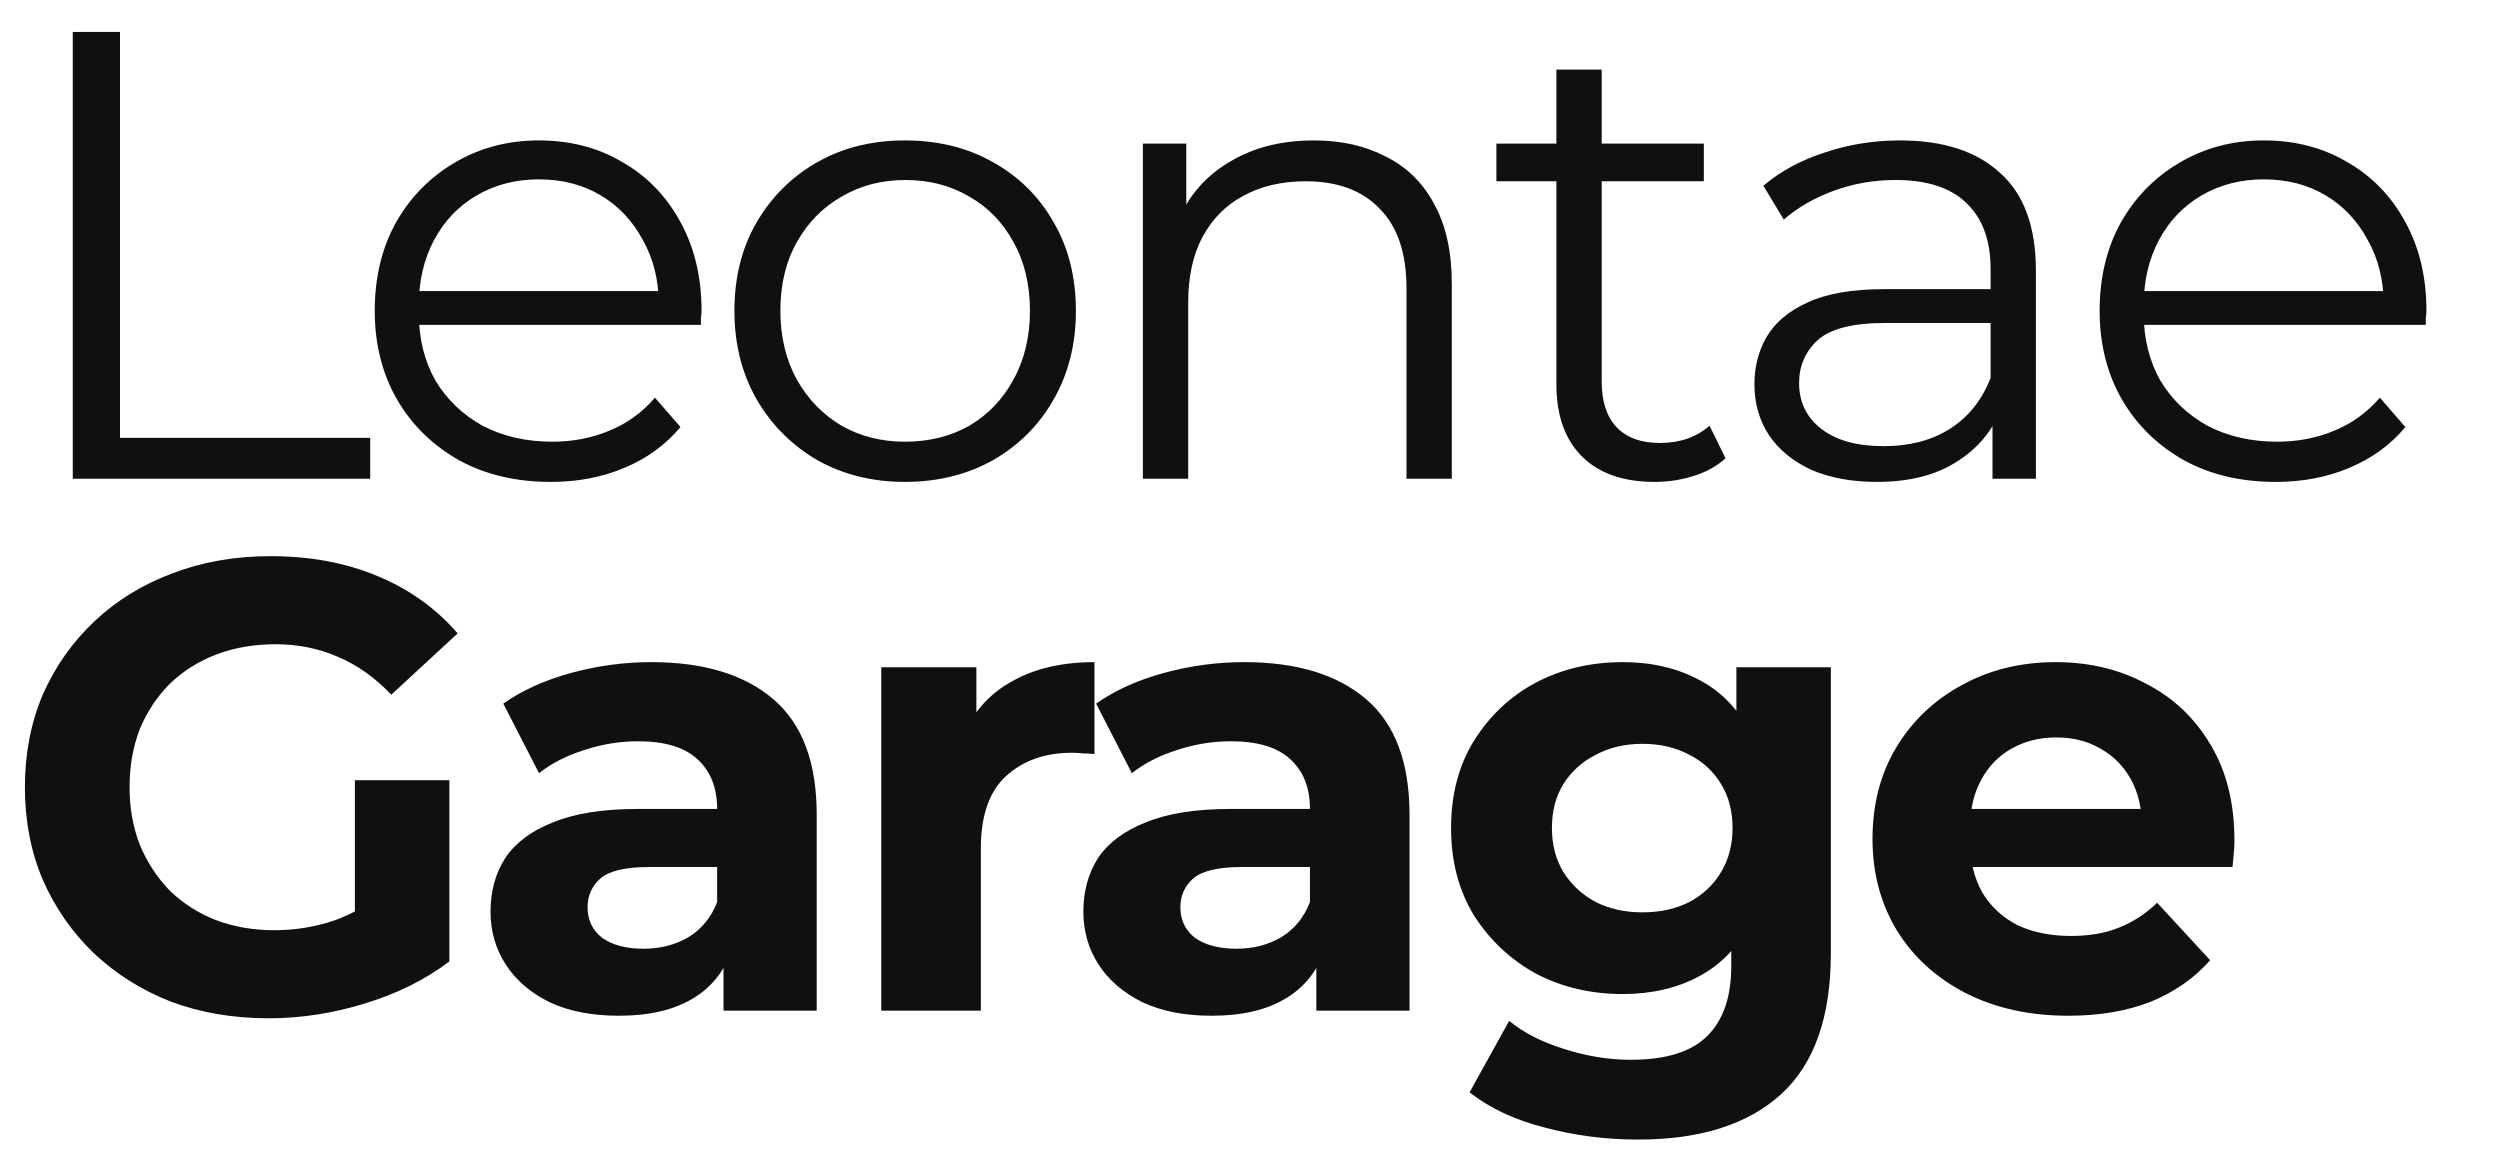
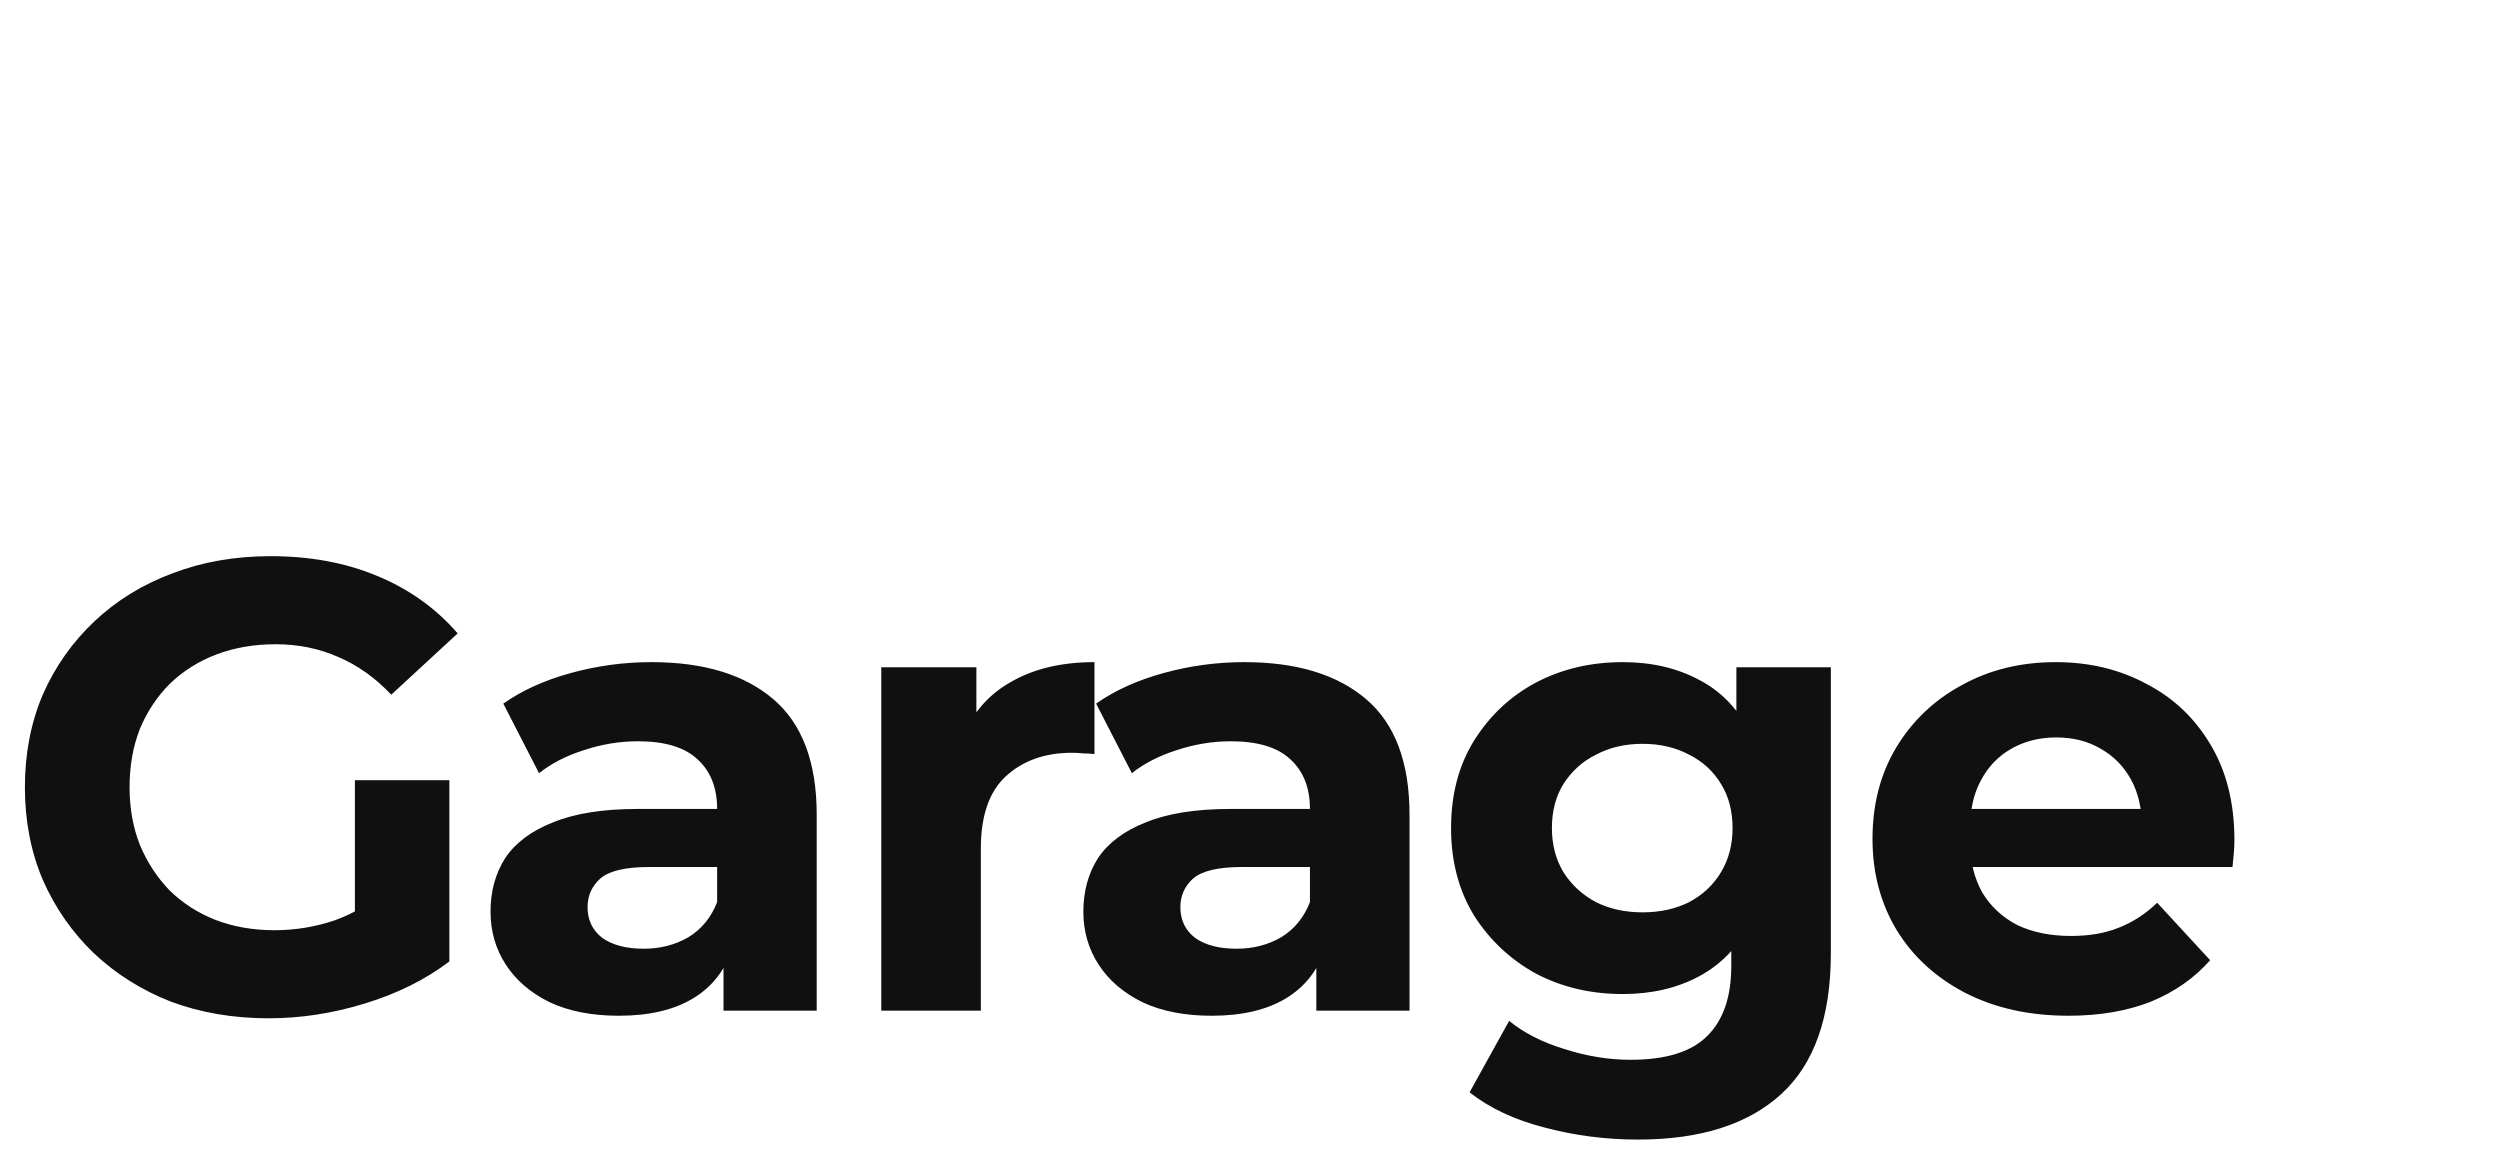
<svg xmlns="http://www.w3.org/2000/svg" width="47" height="22" viewBox="0 0 47 22" fill="none">
-   <path d="M1.368 9V0.6H2.256V8.232H6.96V9H1.368ZM10.357 9.06C9.701 9.06 9.125 8.924 8.629 8.652C8.133 8.372 7.745 7.992 7.465 7.512C7.185 7.024 7.045 6.468 7.045 5.844C7.045 5.22 7.177 4.668 7.441 4.188C7.713 3.708 8.081 3.332 8.545 3.06C9.017 2.78 9.545 2.64 10.129 2.64C10.721 2.64 11.245 2.776 11.701 3.048C12.165 3.312 12.529 3.688 12.793 4.176C13.057 4.656 13.189 5.212 13.189 5.844C13.189 5.884 13.185 5.928 13.177 5.976C13.177 6.016 13.177 6.06 13.177 6.108H7.693V5.472H12.721L12.385 5.724C12.385 5.268 12.285 4.864 12.085 4.512C11.893 4.152 11.629 3.872 11.293 3.672C10.957 3.472 10.569 3.372 10.129 3.372C9.697 3.372 9.309 3.472 8.965 3.672C8.621 3.872 8.353 4.152 8.161 4.512C7.969 4.872 7.873 5.284 7.873 5.748V5.88C7.873 6.36 7.977 6.784 8.185 7.152C8.401 7.512 8.697 7.796 9.073 8.004C9.457 8.204 9.893 8.304 10.381 8.304C10.765 8.304 11.121 8.236 11.449 8.1C11.785 7.964 12.073 7.756 12.313 7.476L12.793 8.028C12.513 8.364 12.161 8.62 11.737 8.796C11.321 8.972 10.861 9.06 10.357 9.06ZM17.011 9.06C16.403 9.06 15.855 8.924 15.367 8.652C14.887 8.372 14.507 7.992 14.227 7.512C13.947 7.024 13.807 6.468 13.807 5.844C13.807 5.212 13.947 4.656 14.227 4.176C14.507 3.696 14.887 3.32 15.367 3.048C15.847 2.776 16.395 2.64 17.011 2.64C17.635 2.64 18.187 2.776 18.667 3.048C19.155 3.32 19.535 3.696 19.807 4.176C20.087 4.656 20.227 5.212 20.227 5.844C20.227 6.468 20.087 7.024 19.807 7.512C19.535 7.992 19.155 8.372 18.667 8.652C18.179 8.924 17.627 9.06 17.011 9.06ZM17.011 8.304C17.467 8.304 17.871 8.204 18.223 8.004C18.575 7.796 18.851 7.508 19.051 7.14C19.259 6.764 19.363 6.332 19.363 5.844C19.363 5.348 19.259 4.916 19.051 4.548C18.851 4.18 18.575 3.896 18.223 3.696C17.871 3.488 17.471 3.384 17.023 3.384C16.575 3.384 16.175 3.488 15.823 3.696C15.471 3.896 15.191 4.18 14.983 4.548C14.775 4.916 14.671 5.348 14.671 5.844C14.671 6.332 14.775 6.764 14.983 7.14C15.191 7.508 15.471 7.796 15.823 8.004C16.175 8.204 16.571 8.304 17.011 8.304ZM24.702 2.64C25.214 2.64 25.662 2.74 26.046 2.94C26.438 3.132 26.742 3.428 26.958 3.828C27.182 4.228 27.294 4.732 27.294 5.34V9H26.442V5.424C26.442 4.76 26.274 4.26 25.938 3.924C25.61 3.58 25.146 3.408 24.546 3.408C24.098 3.408 23.706 3.5 23.37 3.684C23.042 3.86 22.786 4.12 22.602 4.464C22.426 4.8 22.338 5.208 22.338 5.688V9H21.486V2.7H22.302V4.428L22.17 4.104C22.37 3.648 22.69 3.292 23.13 3.036C23.57 2.772 24.094 2.64 24.702 2.64ZM31.108 9.06C30.516 9.06 30.06 8.9 29.74 8.58C29.42 8.26 29.26 7.808 29.26 7.224V1.308H30.112V7.176C30.112 7.544 30.204 7.828 30.388 8.028C30.58 8.228 30.852 8.328 31.204 8.328C31.58 8.328 31.892 8.22 32.14 8.004L32.44 8.616C32.272 8.768 32.068 8.88 31.828 8.952C31.596 9.024 31.356 9.06 31.108 9.06ZM28.132 3.408V2.7H32.032V3.408H28.132ZM37.459 9V7.608L37.423 7.38V5.052C37.423 4.516 37.271 4.104 36.967 3.816C36.671 3.528 36.227 3.384 35.635 3.384C35.227 3.384 34.839 3.452 34.471 3.588C34.103 3.724 33.791 3.904 33.535 4.128L33.151 3.492C33.471 3.22 33.855 3.012 34.303 2.868C34.751 2.716 35.223 2.64 35.719 2.64C36.535 2.64 37.163 2.844 37.603 3.252C38.051 3.652 38.275 4.264 38.275 5.088V9H37.459ZM35.287 9.06C34.815 9.06 34.403 8.984 34.051 8.832C33.707 8.672 33.443 8.456 33.259 8.184C33.075 7.904 32.983 7.584 32.983 7.224C32.983 6.896 33.059 6.6 33.211 6.336C33.371 6.064 33.627 5.848 33.979 5.688C34.339 5.52 34.819 5.436 35.419 5.436H37.591V6.072H35.443C34.835 6.072 34.411 6.18 34.171 6.396C33.939 6.612 33.823 6.88 33.823 7.2C33.823 7.56 33.963 7.848 34.243 8.064C34.523 8.28 34.915 8.388 35.419 8.388C35.899 8.388 36.311 8.28 36.655 8.064C37.007 7.84 37.263 7.52 37.423 7.104L37.615 7.692C37.455 8.108 37.175 8.44 36.775 8.688C36.383 8.936 35.887 9.06 35.287 9.06ZM42.785 9.06C42.129 9.06 41.553 8.924 41.057 8.652C40.561 8.372 40.173 7.992 39.893 7.512C39.613 7.024 39.473 6.468 39.473 5.844C39.473 5.22 39.605 4.668 39.869 4.188C40.141 3.708 40.509 3.332 40.973 3.06C41.445 2.78 41.973 2.64 42.557 2.64C43.149 2.64 43.673 2.776 44.129 3.048C44.593 3.312 44.957 3.688 45.221 4.176C45.485 4.656 45.617 5.212 45.617 5.844C45.617 5.884 45.613 5.928 45.605 5.976C45.605 6.016 45.605 6.06 45.605 6.108H40.121V5.472H45.149L44.813 5.724C44.813 5.268 44.713 4.864 44.513 4.512C44.321 4.152 44.057 3.872 43.721 3.672C43.385 3.472 42.997 3.372 42.557 3.372C42.125 3.372 41.737 3.472 41.393 3.672C41.049 3.872 40.781 4.152 40.589 4.512C40.397 4.872 40.301 5.284 40.301 5.748V5.88C40.301 6.36 40.405 6.784 40.613 7.152C40.829 7.512 41.125 7.796 41.501 8.004C41.885 8.204 42.321 8.304 42.809 8.304C43.193 8.304 43.549 8.236 43.877 8.1C44.213 7.964 44.501 7.756 44.741 7.476L45.221 8.028C44.941 8.364 44.589 8.62 44.165 8.796C43.749 8.972 43.289 9.06 42.785 9.06Z" fill="#101010" />
  <path d="M5.052 19.144C4.388 19.144 3.776 19.04 3.216 18.832C2.664 18.616 2.18 18.312 1.764 17.92C1.356 17.528 1.036 17.068 0.804 16.54C0.58 16.012 0.468 15.432 0.468 14.8C0.468 14.168 0.58 13.588 0.804 13.06C1.036 12.532 1.36 12.072 1.776 11.68C2.192 11.288 2.68 10.988 3.24 10.78C3.8 10.564 4.416 10.456 5.088 10.456C5.832 10.456 6.5 10.58 7.092 10.828C7.692 11.076 8.196 11.436 8.604 11.908L7.356 13.06C7.052 12.74 6.72 12.504 6.36 12.352C6 12.192 5.608 12.112 5.184 12.112C4.776 12.112 4.404 12.176 4.068 12.304C3.732 12.432 3.44 12.616 3.192 12.856C2.952 13.096 2.764 13.38 2.628 13.708C2.5 14.036 2.436 14.4 2.436 14.8C2.436 15.192 2.5 15.552 2.628 15.88C2.764 16.208 2.952 16.496 3.192 16.744C3.44 16.984 3.728 17.168 4.056 17.296C4.392 17.424 4.76 17.488 5.16 17.488C5.544 17.488 5.916 17.428 6.276 17.308C6.644 17.18 7 16.968 7.344 16.672L8.448 18.076C7.992 18.42 7.46 18.684 6.852 18.868C6.252 19.052 5.652 19.144 5.052 19.144ZM6.672 17.824V14.668H8.448V18.076L6.672 17.824ZM13.602 19V17.74L13.482 17.464V15.208C13.482 14.808 13.358 14.496 13.11 14.272C12.87 14.048 12.498 13.936 11.994 13.936C11.65 13.936 11.31 13.992 10.974 14.104C10.646 14.208 10.366 14.352 10.134 14.536L9.462 13.228C9.814 12.98 10.238 12.788 10.734 12.652C11.23 12.516 11.734 12.448 12.246 12.448C13.23 12.448 13.994 12.68 14.538 13.144C15.082 13.608 15.354 14.332 15.354 15.316V19H13.602ZM11.634 19.096C11.13 19.096 10.698 19.012 10.338 18.844C9.978 18.668 9.702 18.432 9.51 18.136C9.318 17.84 9.222 17.508 9.222 17.14C9.222 16.756 9.314 16.42 9.498 16.132C9.69 15.844 9.99 15.62 10.398 15.46C10.806 15.292 11.338 15.208 11.994 15.208H13.71V16.3H12.198C11.758 16.3 11.454 16.372 11.286 16.516C11.126 16.66 11.046 16.84 11.046 17.056C11.046 17.296 11.138 17.488 11.322 17.632C11.514 17.768 11.774 17.836 12.102 17.836C12.414 17.836 12.694 17.764 12.942 17.62C13.19 17.468 13.37 17.248 13.482 16.96L13.77 17.824C13.634 18.24 13.386 18.556 13.026 18.772C12.666 18.988 12.202 19.096 11.634 19.096ZM16.568 19V12.544H18.356V14.368L18.104 13.84C18.296 13.384 18.604 13.04 19.028 12.808C19.452 12.568 19.968 12.448 20.576 12.448V14.176C20.496 14.168 20.424 14.164 20.36 14.164C20.296 14.156 20.228 14.152 20.156 14.152C19.644 14.152 19.228 14.3 18.908 14.596C18.596 14.884 18.44 15.336 18.44 15.952V19H16.568ZM24.747 19V17.74L24.627 17.464V15.208C24.627 14.808 24.503 14.496 24.255 14.272C24.015 14.048 23.643 13.936 23.139 13.936C22.795 13.936 22.455 13.992 22.119 14.104C21.791 14.208 21.511 14.352 21.279 14.536L20.607 13.228C20.959 12.98 21.383 12.788 21.879 12.652C22.375 12.516 22.879 12.448 23.391 12.448C24.375 12.448 25.139 12.68 25.683 13.144C26.227 13.608 26.499 14.332 26.499 15.316V19H24.747ZM22.779 19.096C22.275 19.096 21.843 19.012 21.483 18.844C21.123 18.668 20.847 18.432 20.655 18.136C20.463 17.84 20.367 17.508 20.367 17.14C20.367 16.756 20.459 16.42 20.643 16.132C20.835 15.844 21.135 15.62 21.543 15.46C21.951 15.292 22.483 15.208 23.139 15.208H24.855V16.3H23.343C22.903 16.3 22.599 16.372 22.431 16.516C22.271 16.66 22.191 16.84 22.191 17.056C22.191 17.296 22.283 17.488 22.467 17.632C22.659 17.768 22.919 17.836 23.247 17.836C23.559 17.836 23.839 17.764 24.087 17.62C24.335 17.468 24.515 17.248 24.627 16.96L24.915 17.824C24.779 18.24 24.531 18.556 24.171 18.772C23.811 18.988 23.347 19.096 22.779 19.096ZM30.796 21.424C30.188 21.424 29.6 21.348 29.032 21.196C28.472 21.052 28.004 20.832 27.628 20.536L28.372 19.192C28.644 19.416 28.988 19.592 29.404 19.72C29.828 19.856 30.244 19.924 30.652 19.924C31.316 19.924 31.796 19.776 32.092 19.48C32.396 19.184 32.548 18.744 32.548 18.16V17.188L32.668 15.568L32.644 13.936V12.544H34.42V17.92C34.42 19.12 34.108 20.004 33.484 20.572C32.86 21.14 31.964 21.424 30.796 21.424ZM30.508 18.688C29.908 18.688 29.364 18.56 28.876 18.304C28.396 18.04 28.008 17.676 27.712 17.212C27.424 16.74 27.28 16.192 27.28 15.568C27.28 14.936 27.424 14.388 27.712 13.924C28.008 13.452 28.396 13.088 28.876 12.832C29.364 12.576 29.908 12.448 30.508 12.448C31.052 12.448 31.532 12.56 31.948 12.784C32.364 13 32.688 13.34 32.92 13.804C33.152 14.26 33.268 14.848 33.268 15.568C33.268 16.28 33.152 16.868 32.92 17.332C32.688 17.788 32.364 18.128 31.948 18.352C31.532 18.576 31.052 18.688 30.508 18.688ZM30.88 17.152C31.208 17.152 31.5 17.088 31.756 16.96C32.012 16.824 32.212 16.636 32.356 16.396C32.5 16.156 32.572 15.88 32.572 15.568C32.572 15.248 32.5 14.972 32.356 14.74C32.212 14.5 32.012 14.316 31.756 14.188C31.5 14.052 31.208 13.984 30.88 13.984C30.552 13.984 30.26 14.052 30.004 14.188C29.748 14.316 29.544 14.5 29.392 14.74C29.248 14.972 29.176 15.248 29.176 15.568C29.176 15.88 29.248 16.156 29.392 16.396C29.544 16.636 29.748 16.824 30.004 16.96C30.26 17.088 30.552 17.152 30.88 17.152ZM38.887 19.096C38.151 19.096 37.503 18.952 36.943 18.664C36.391 18.376 35.963 17.984 35.659 17.488C35.355 16.984 35.203 16.412 35.203 15.772C35.203 15.124 35.351 14.552 35.647 14.056C35.951 13.552 36.363 13.16 36.883 12.88C37.403 12.592 37.991 12.448 38.647 12.448C39.279 12.448 39.847 12.584 40.351 12.856C40.863 13.12 41.267 13.504 41.563 14.008C41.859 14.504 42.007 15.1 42.007 15.796C42.007 15.868 42.003 15.952 41.995 16.048C41.987 16.136 41.979 16.22 41.971 16.3H36.727V15.208H40.987L40.267 15.532C40.267 15.196 40.199 14.904 40.063 14.656C39.927 14.408 39.739 14.216 39.499 14.08C39.259 13.936 38.979 13.864 38.659 13.864C38.339 13.864 38.055 13.936 37.807 14.08C37.567 14.216 37.379 14.412 37.243 14.668C37.107 14.916 37.039 15.212 37.039 15.556V15.844C37.039 16.196 37.115 16.508 37.267 16.78C37.427 17.044 37.647 17.248 37.927 17.392C38.215 17.528 38.551 17.596 38.935 17.596C39.279 17.596 39.579 17.544 39.835 17.44C40.099 17.336 40.339 17.18 40.555 16.972L41.551 18.052C41.255 18.388 40.883 18.648 40.435 18.832C39.987 19.008 39.471 19.096 38.887 19.096Z" fill="#101010" />
</svg>